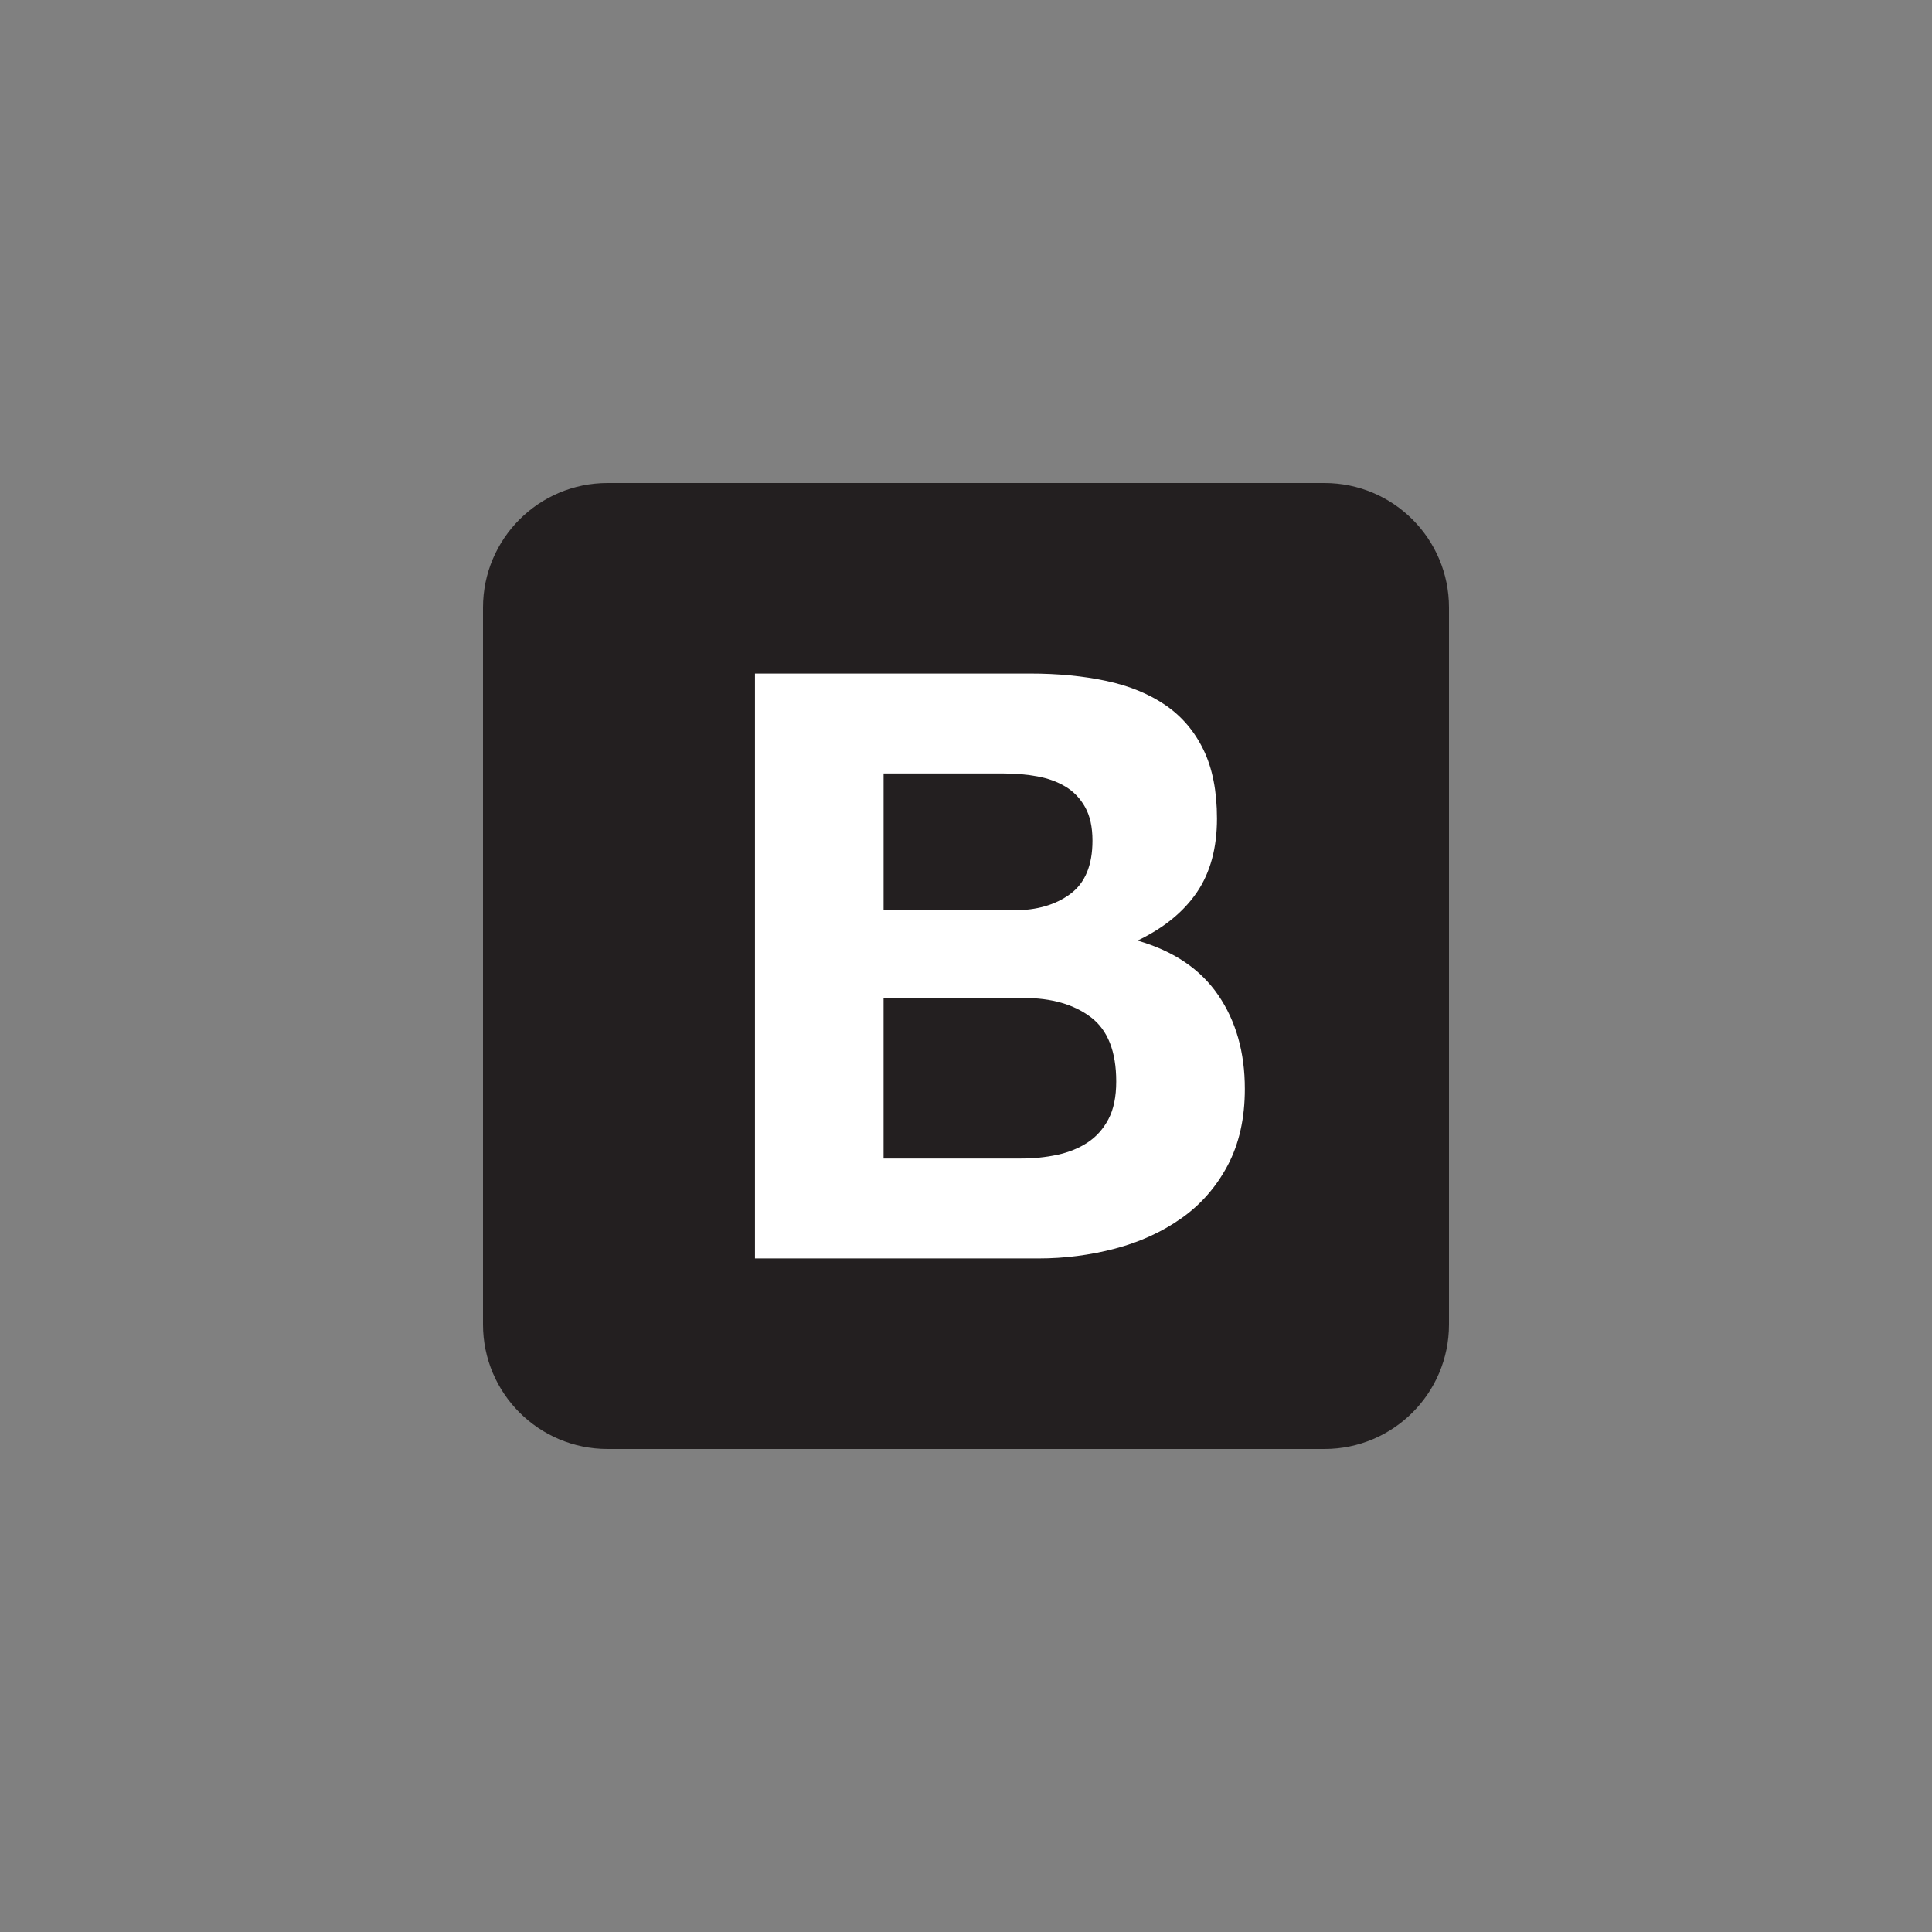
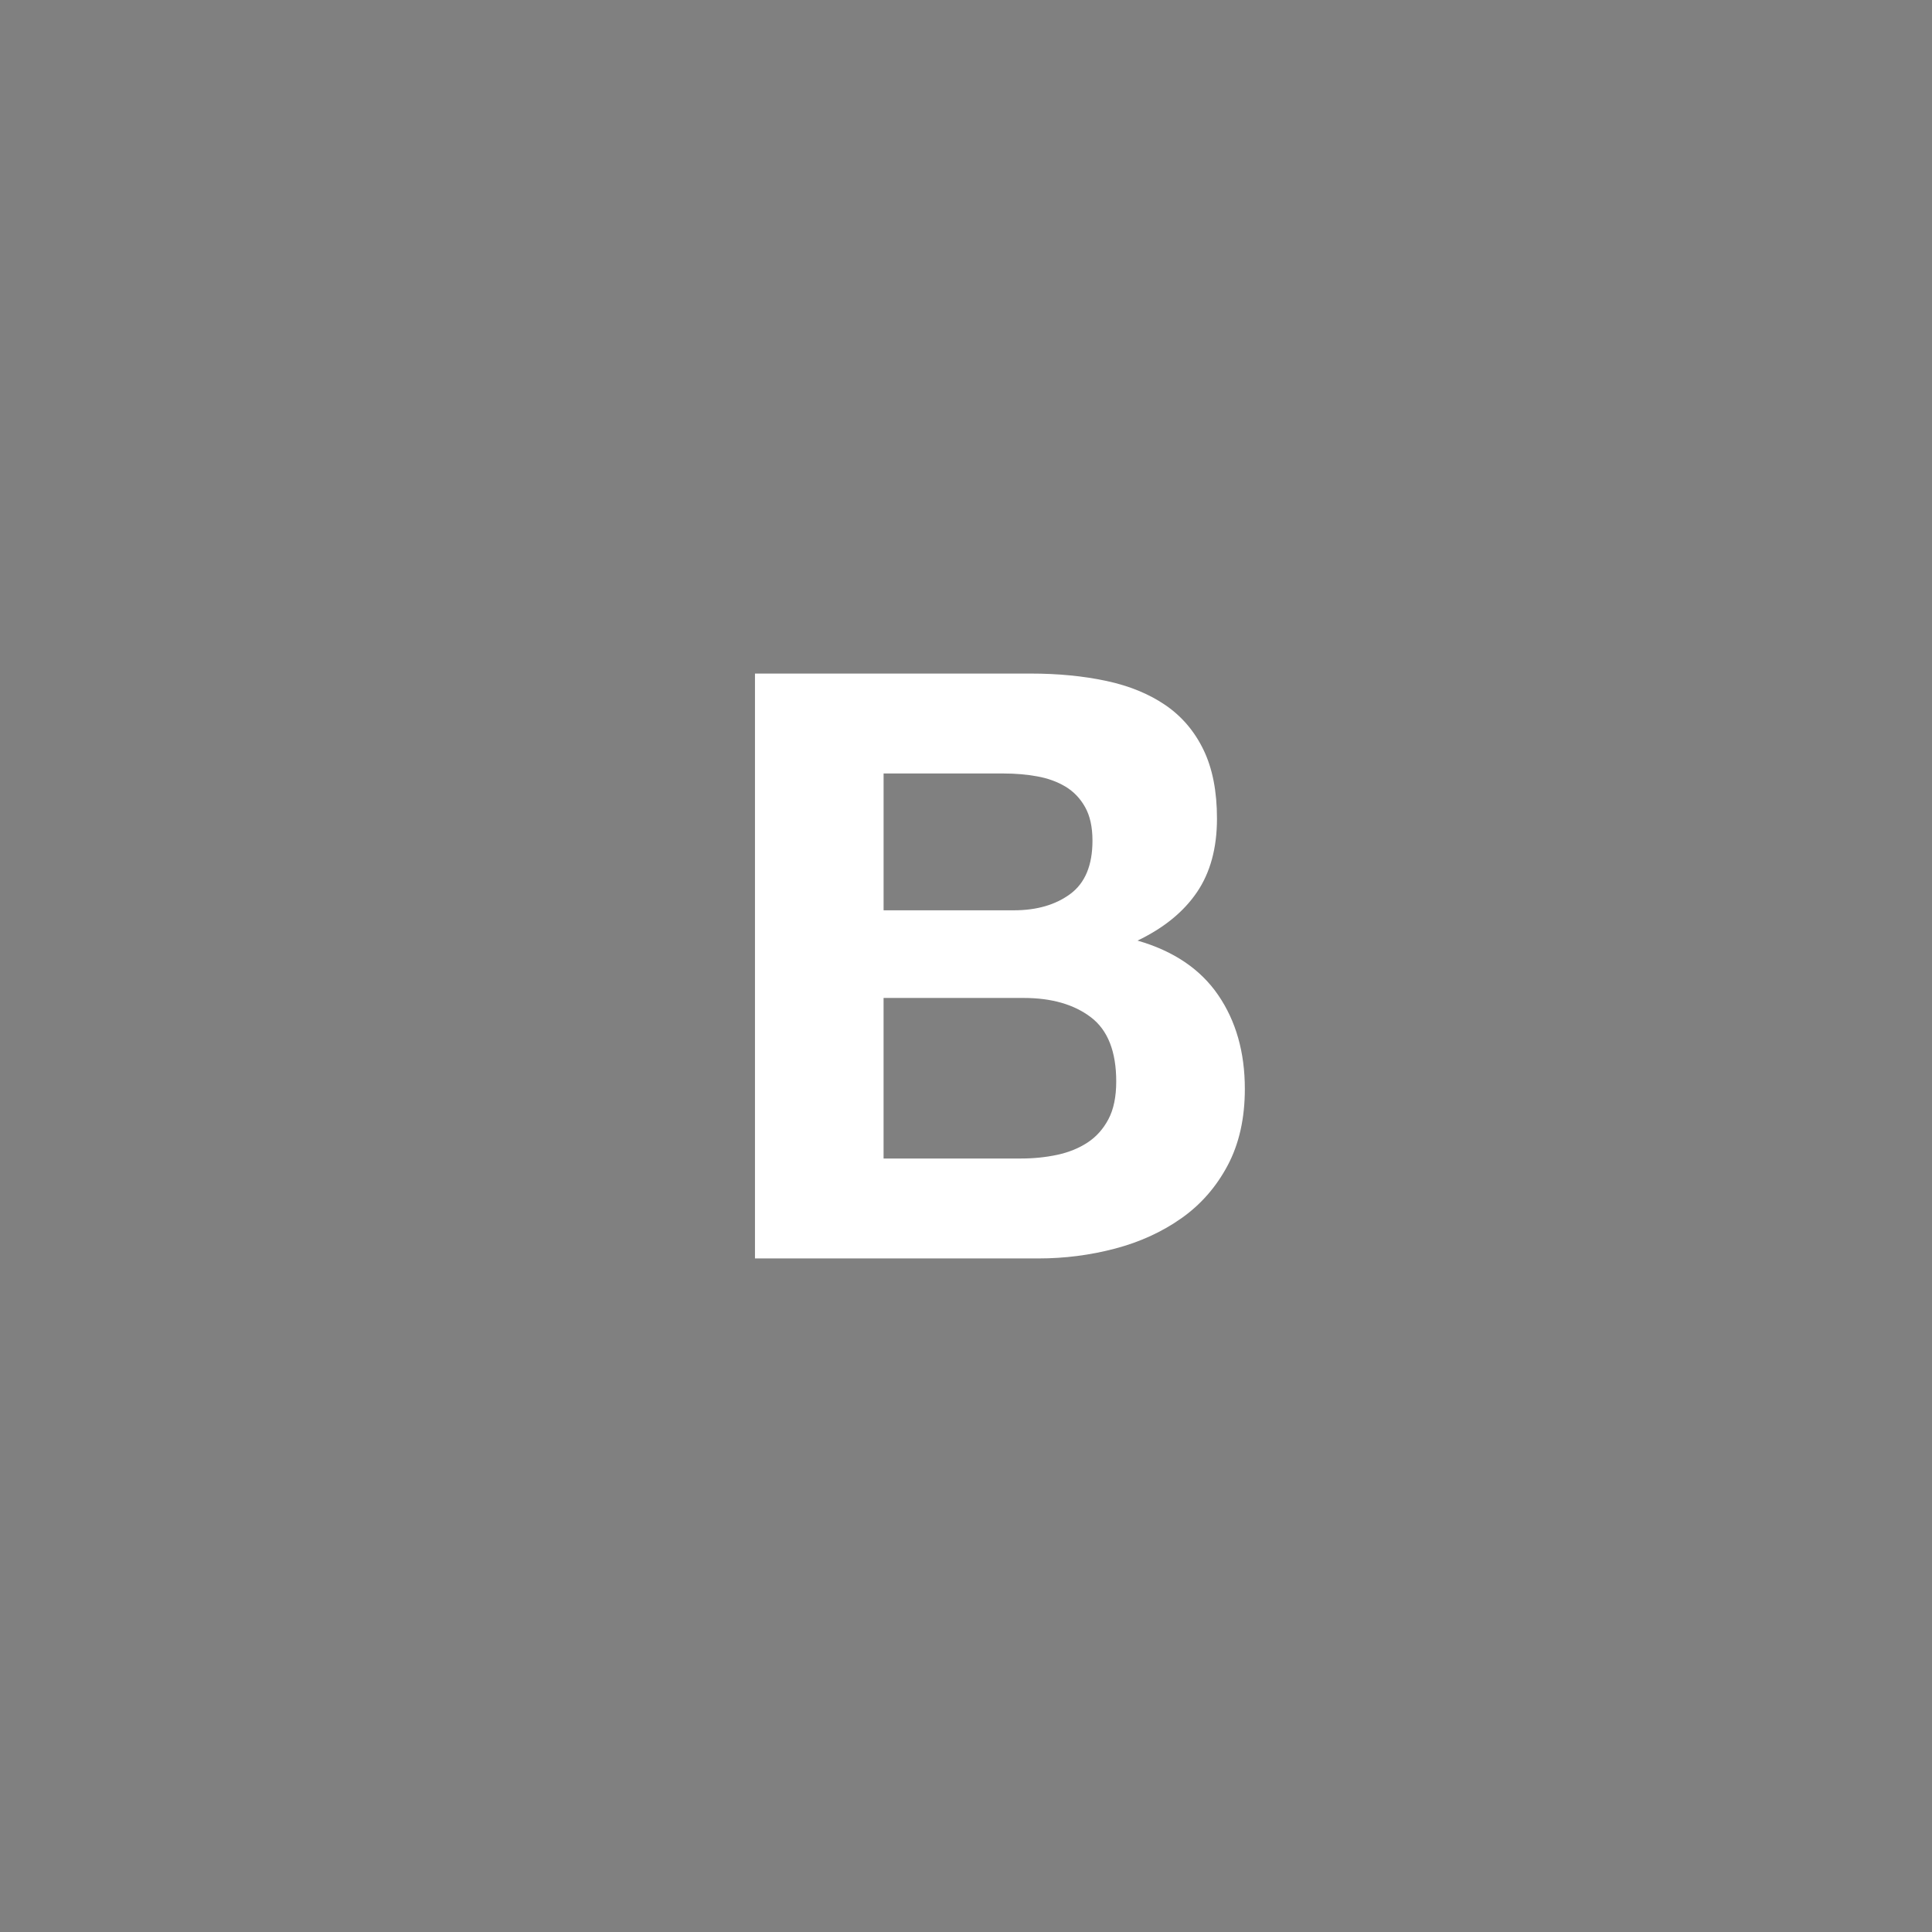
<svg xmlns="http://www.w3.org/2000/svg" width="128" height="128" viewBox="0 0 128 128">
  <rect x="0" y="0" width="128" height="128" fill="#808080" stroke="none" />
  <g fill="none">
-     <path fill="#231F20" d="M0 55.748C0 60.306 3.695 64 8.252 64h47.496C60.306 64 64 60.305 64 55.748V8.252C64 3.694 60.305 0 55.748 0H8.252C3.694 0 0 3.695 0 8.252v47.496z" transform="translate(32 32)" />
    <path fill="#FFF" d="M26.54 28.31v-9.064h7.977c.76 0 1.493.063 2.198.19.706.127 1.33.353 1.873.678.542.326.977.778 1.302 1.357.326.58.489 1.32.489 2.225 0 1.629-.489 2.804-1.466 3.528-.977.724-2.225 1.086-3.744 1.086h-8.63zm-8.521-15.685v38.75h18.778c1.736 0 3.428-.217 5.074-.651 1.646-.434 3.112-1.104 4.396-2.008 1.285-.905 2.307-2.072 3.067-3.5.76-1.43 1.14-3.121 1.14-5.075 0-2.424-.589-4.496-1.765-6.214-1.176-1.719-2.957-2.922-5.345-3.61 1.736-.832 3.048-1.899 3.934-3.201.887-1.303 1.33-2.931 1.33-4.885 0-1.809-.299-3.329-.896-4.559-.596-1.23-1.438-2.216-2.523-2.958-1.086-.741-2.388-1.275-3.908-1.6-1.52-.326-3.202-.489-5.047-.489H18.019zm8.52 32.129V34.117h9.28c1.846 0 3.33.425 4.451 1.275 1.122.85 1.683 2.27 1.683 4.26 0 1.013-.172 1.846-.516 2.497-.344.651-.805 1.167-1.384 1.547-.579.38-1.248.65-2.008.814-.76.162-1.556.244-2.388.244h-9.118z" transform="translate(32 32)" />
  </g>
</svg>